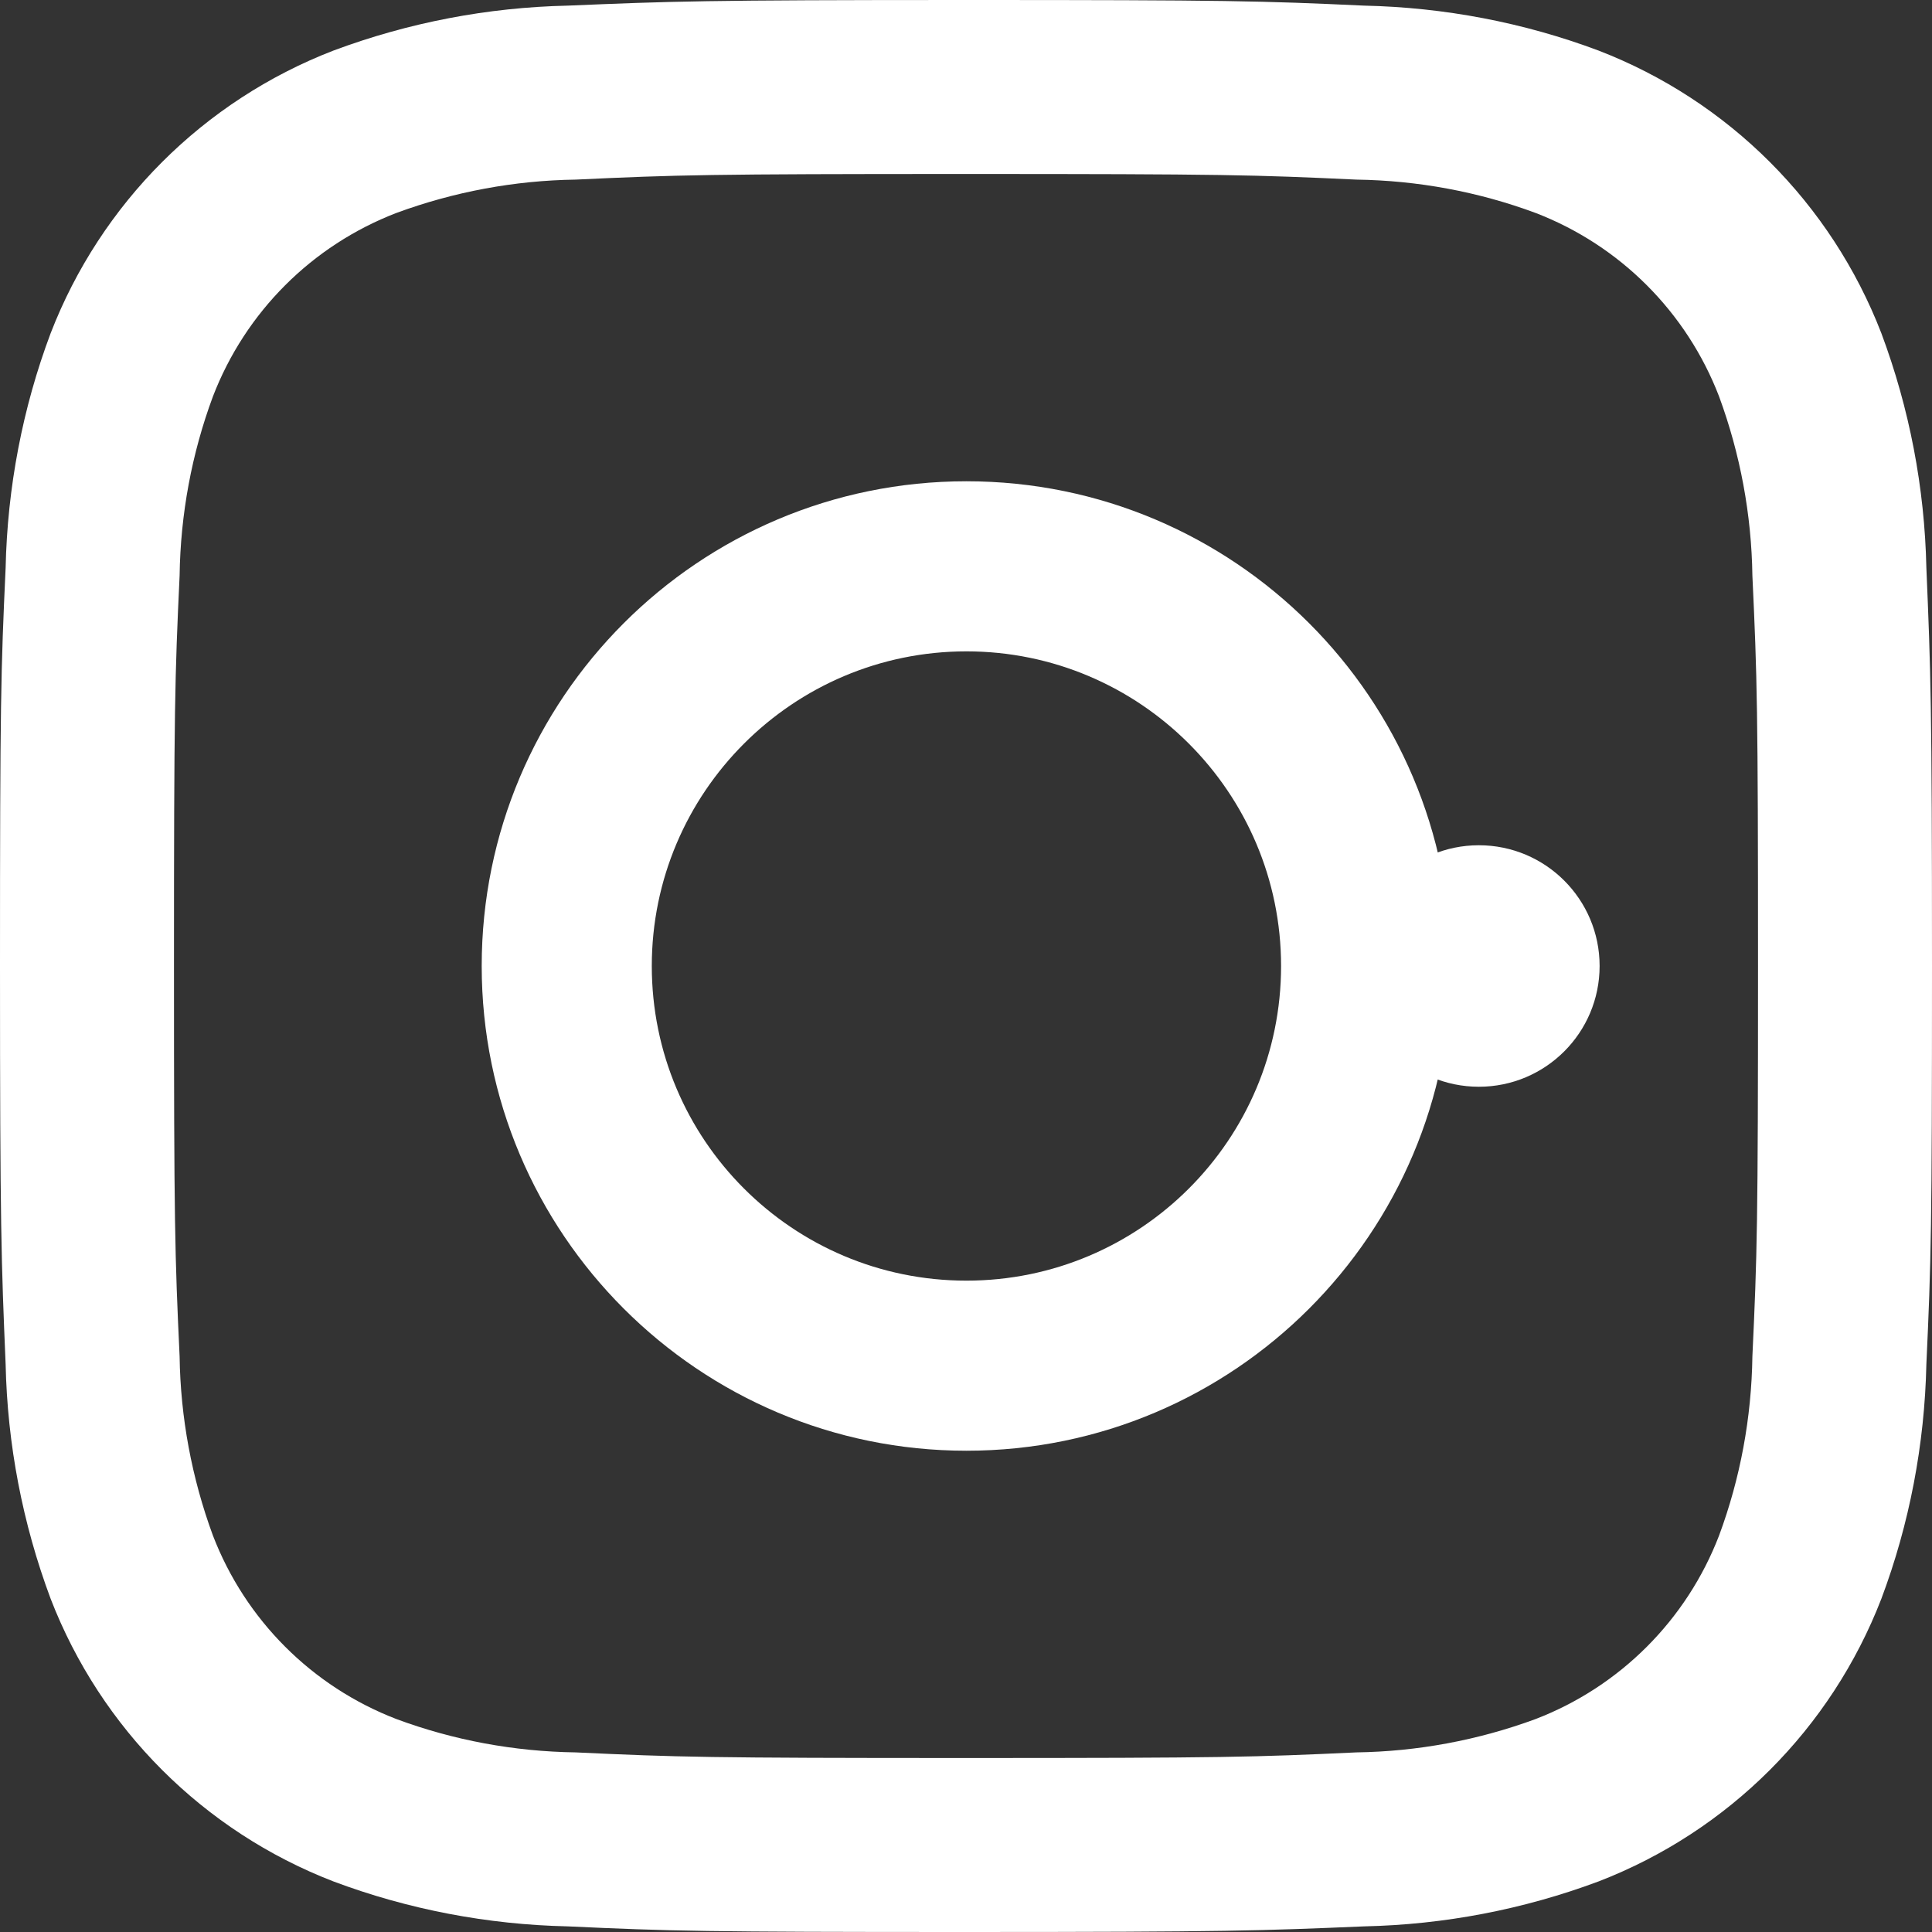
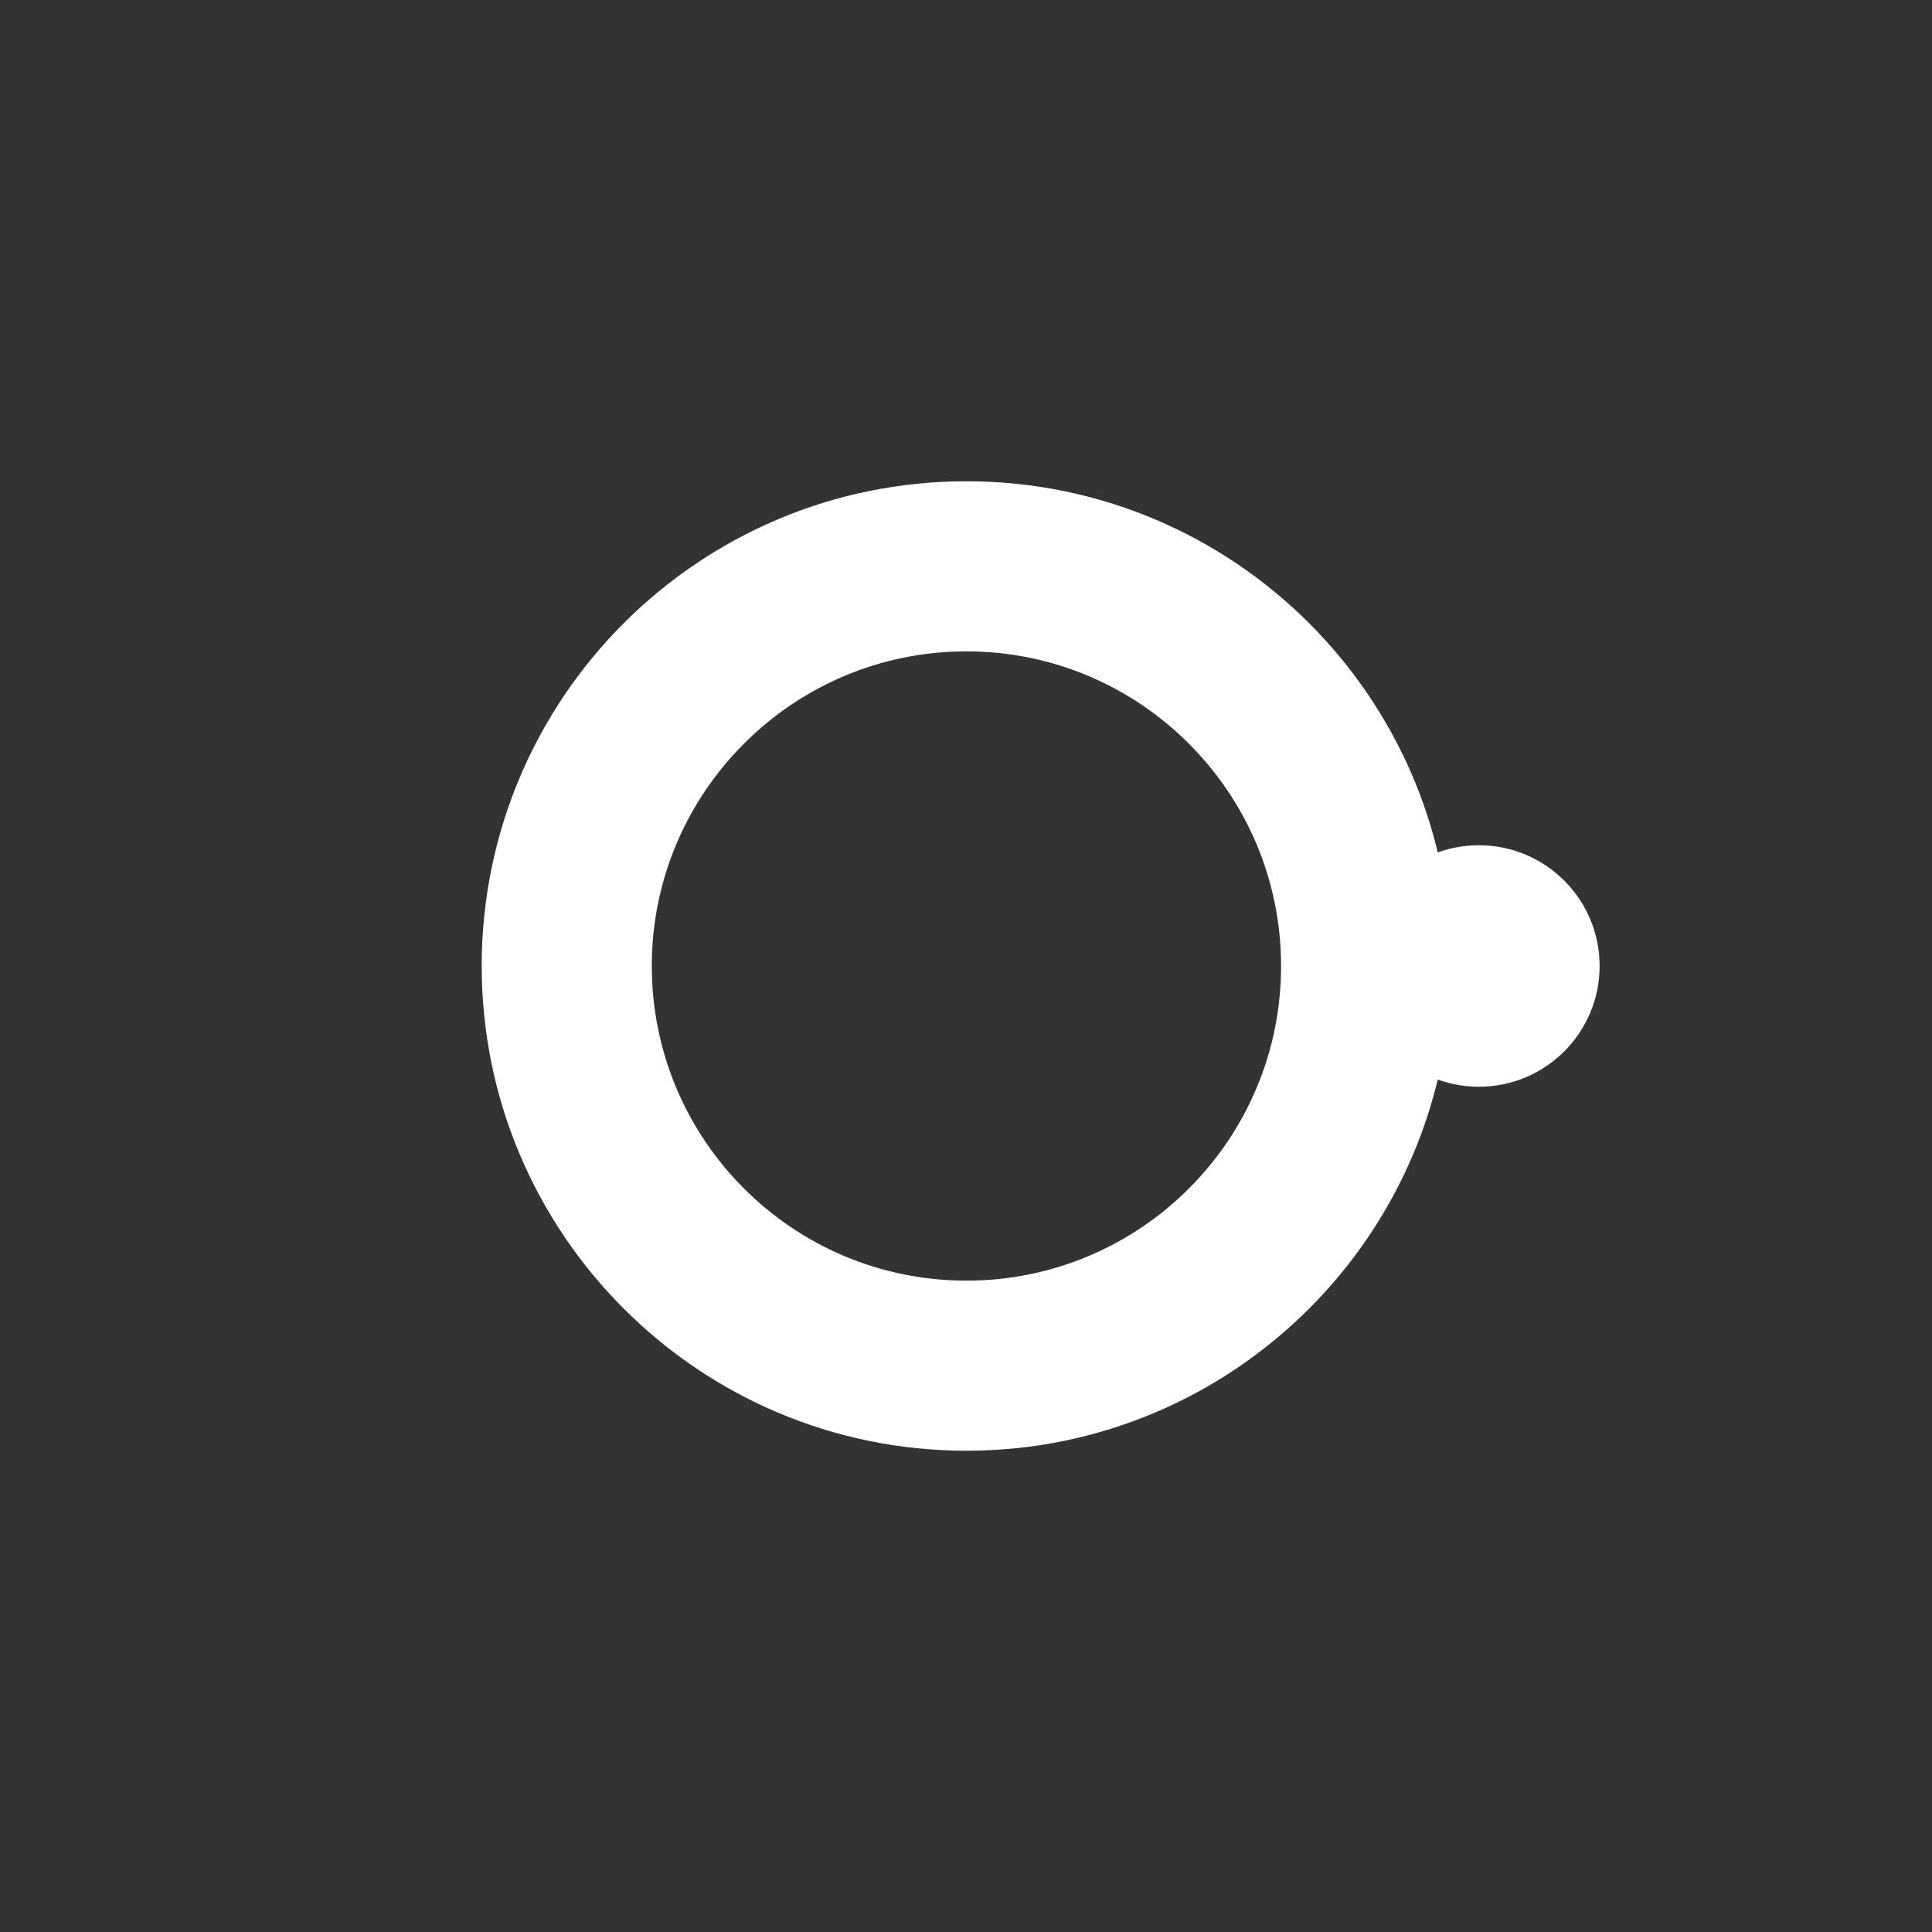
<svg xmlns="http://www.w3.org/2000/svg" id="Layer_2" viewBox="0 0 44.64 44.64">
  <rect x="0" y="0" width="44.64" height="44.64" fill="#333333" stroke="none" />
  <defs>
    <style>.cls-1{fill:#fff;stroke-width:0px;}</style>
  </defs>
  <g id="p">
-     <path id="_パス_3" class="cls-1" d="m22.32,4.02c5.96,0,6.67.02,9.02.13,1.42.02,2.82.28,4.14.77,1.95.75,3.49,2.29,4.24,4.24.49,1.33.75,2.73.77,4.14.11,2.35.13,3.06.13,9.02s-.02,6.67-.13,9.02c-.02,1.42-.28,2.82-.77,4.14-.75,1.95-2.29,3.49-4.24,4.24-1.33.49-2.73.75-4.14.77-2.35.11-3.06.13-9.02.13s-6.67-.02-9.02-.13c-1.42-.02-2.82-.28-4.14-.77-1.95-.75-3.49-2.29-4.24-4.24-.49-1.33-.75-2.73-.77-4.14-.11-2.35-.13-3.06-.13-9.02s.02-6.67.13-9.02c.02-1.42.28-2.82.77-4.14.75-1.95,2.29-3.49,4.24-4.24,1.33-.49,2.73-.75,4.14-.77,2.35-.11,3.06-.13,9.02-.13m0-4.02c-6.06,0-6.82.03-9.2.13-1.85.04-3.68.39-5.42,1.04-3,1.16-5.37,3.53-6.53,6.53-.65,1.73-1,3.57-1.04,5.42-.11,2.38-.13,3.14-.13,9.2s.03,6.82.13,9.2c.04,1.85.39,3.68,1.04,5.42,1.16,3,3.53,5.37,6.53,6.53,1.73.65,3.57,1,5.42,1.04,2.38.11,3.14.13,9.2.13s6.82-.03,9.2-.13c1.85-.04,3.68-.39,5.42-1.04,3-1.16,5.37-3.53,6.53-6.53.65-1.73,1-3.57,1.04-5.42.11-2.38.13-3.14.13-9.2s-.03-6.82-.13-9.2c-.04-1.85-.39-3.68-1.04-5.42-1.16-3-3.53-5.37-6.53-6.53-1.73-.65-3.57-1-5.42-1.04-2.38-.11-3.14-.13-9.2-.13h0Z" />
    <path id="_パス_4" class="cls-1" d="m22.33,11.12c-6.19,0-11.2,5.02-11.2,11.2s5.02,11.2,11.2,11.2,11.2-5.02,11.2-11.2h0c0-6.19-5.02-11.2-11.2-11.2Zm0,18.47c-4.02,0-7.27-3.26-7.27-7.27s3.26-7.27,7.27-7.27,7.27,3.26,7.27,7.27h0c0,4.02-3.26,7.27-7.27,7.27Z" />
    <circle id="_楕円形_1" class="cls-1" cx="34.17" cy="22.32" r="2.79" />
  </g>
</svg>